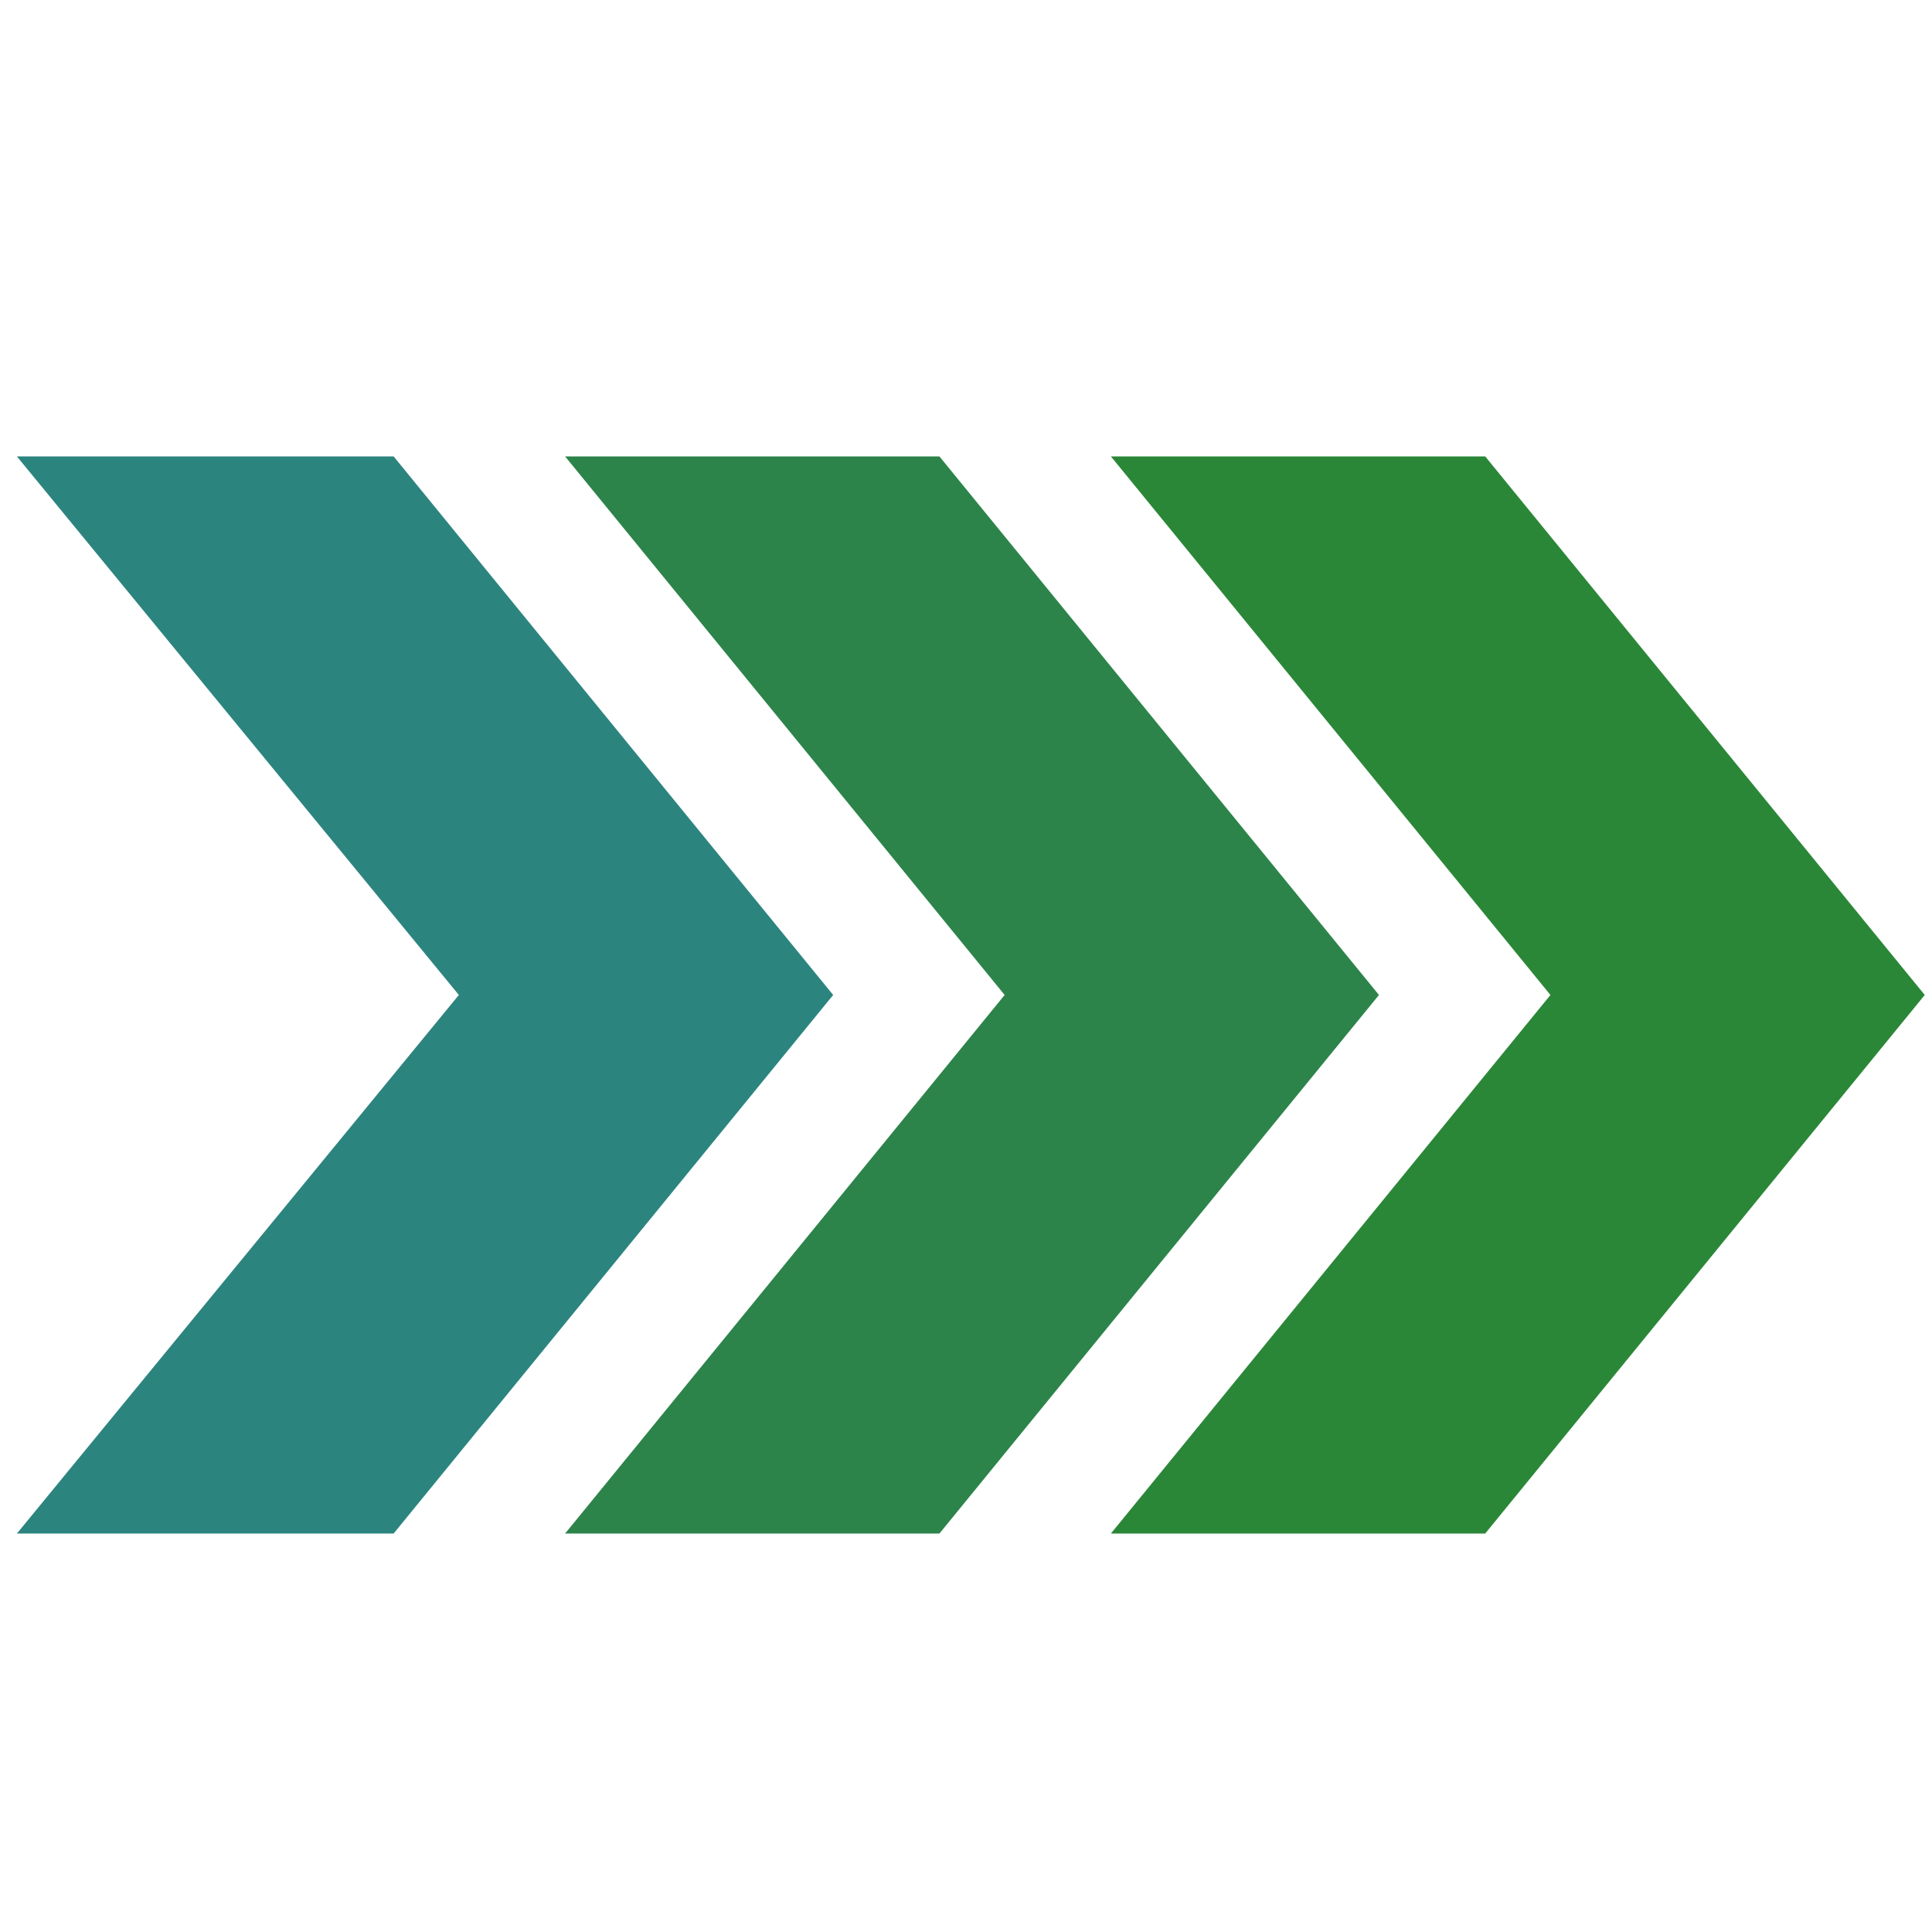
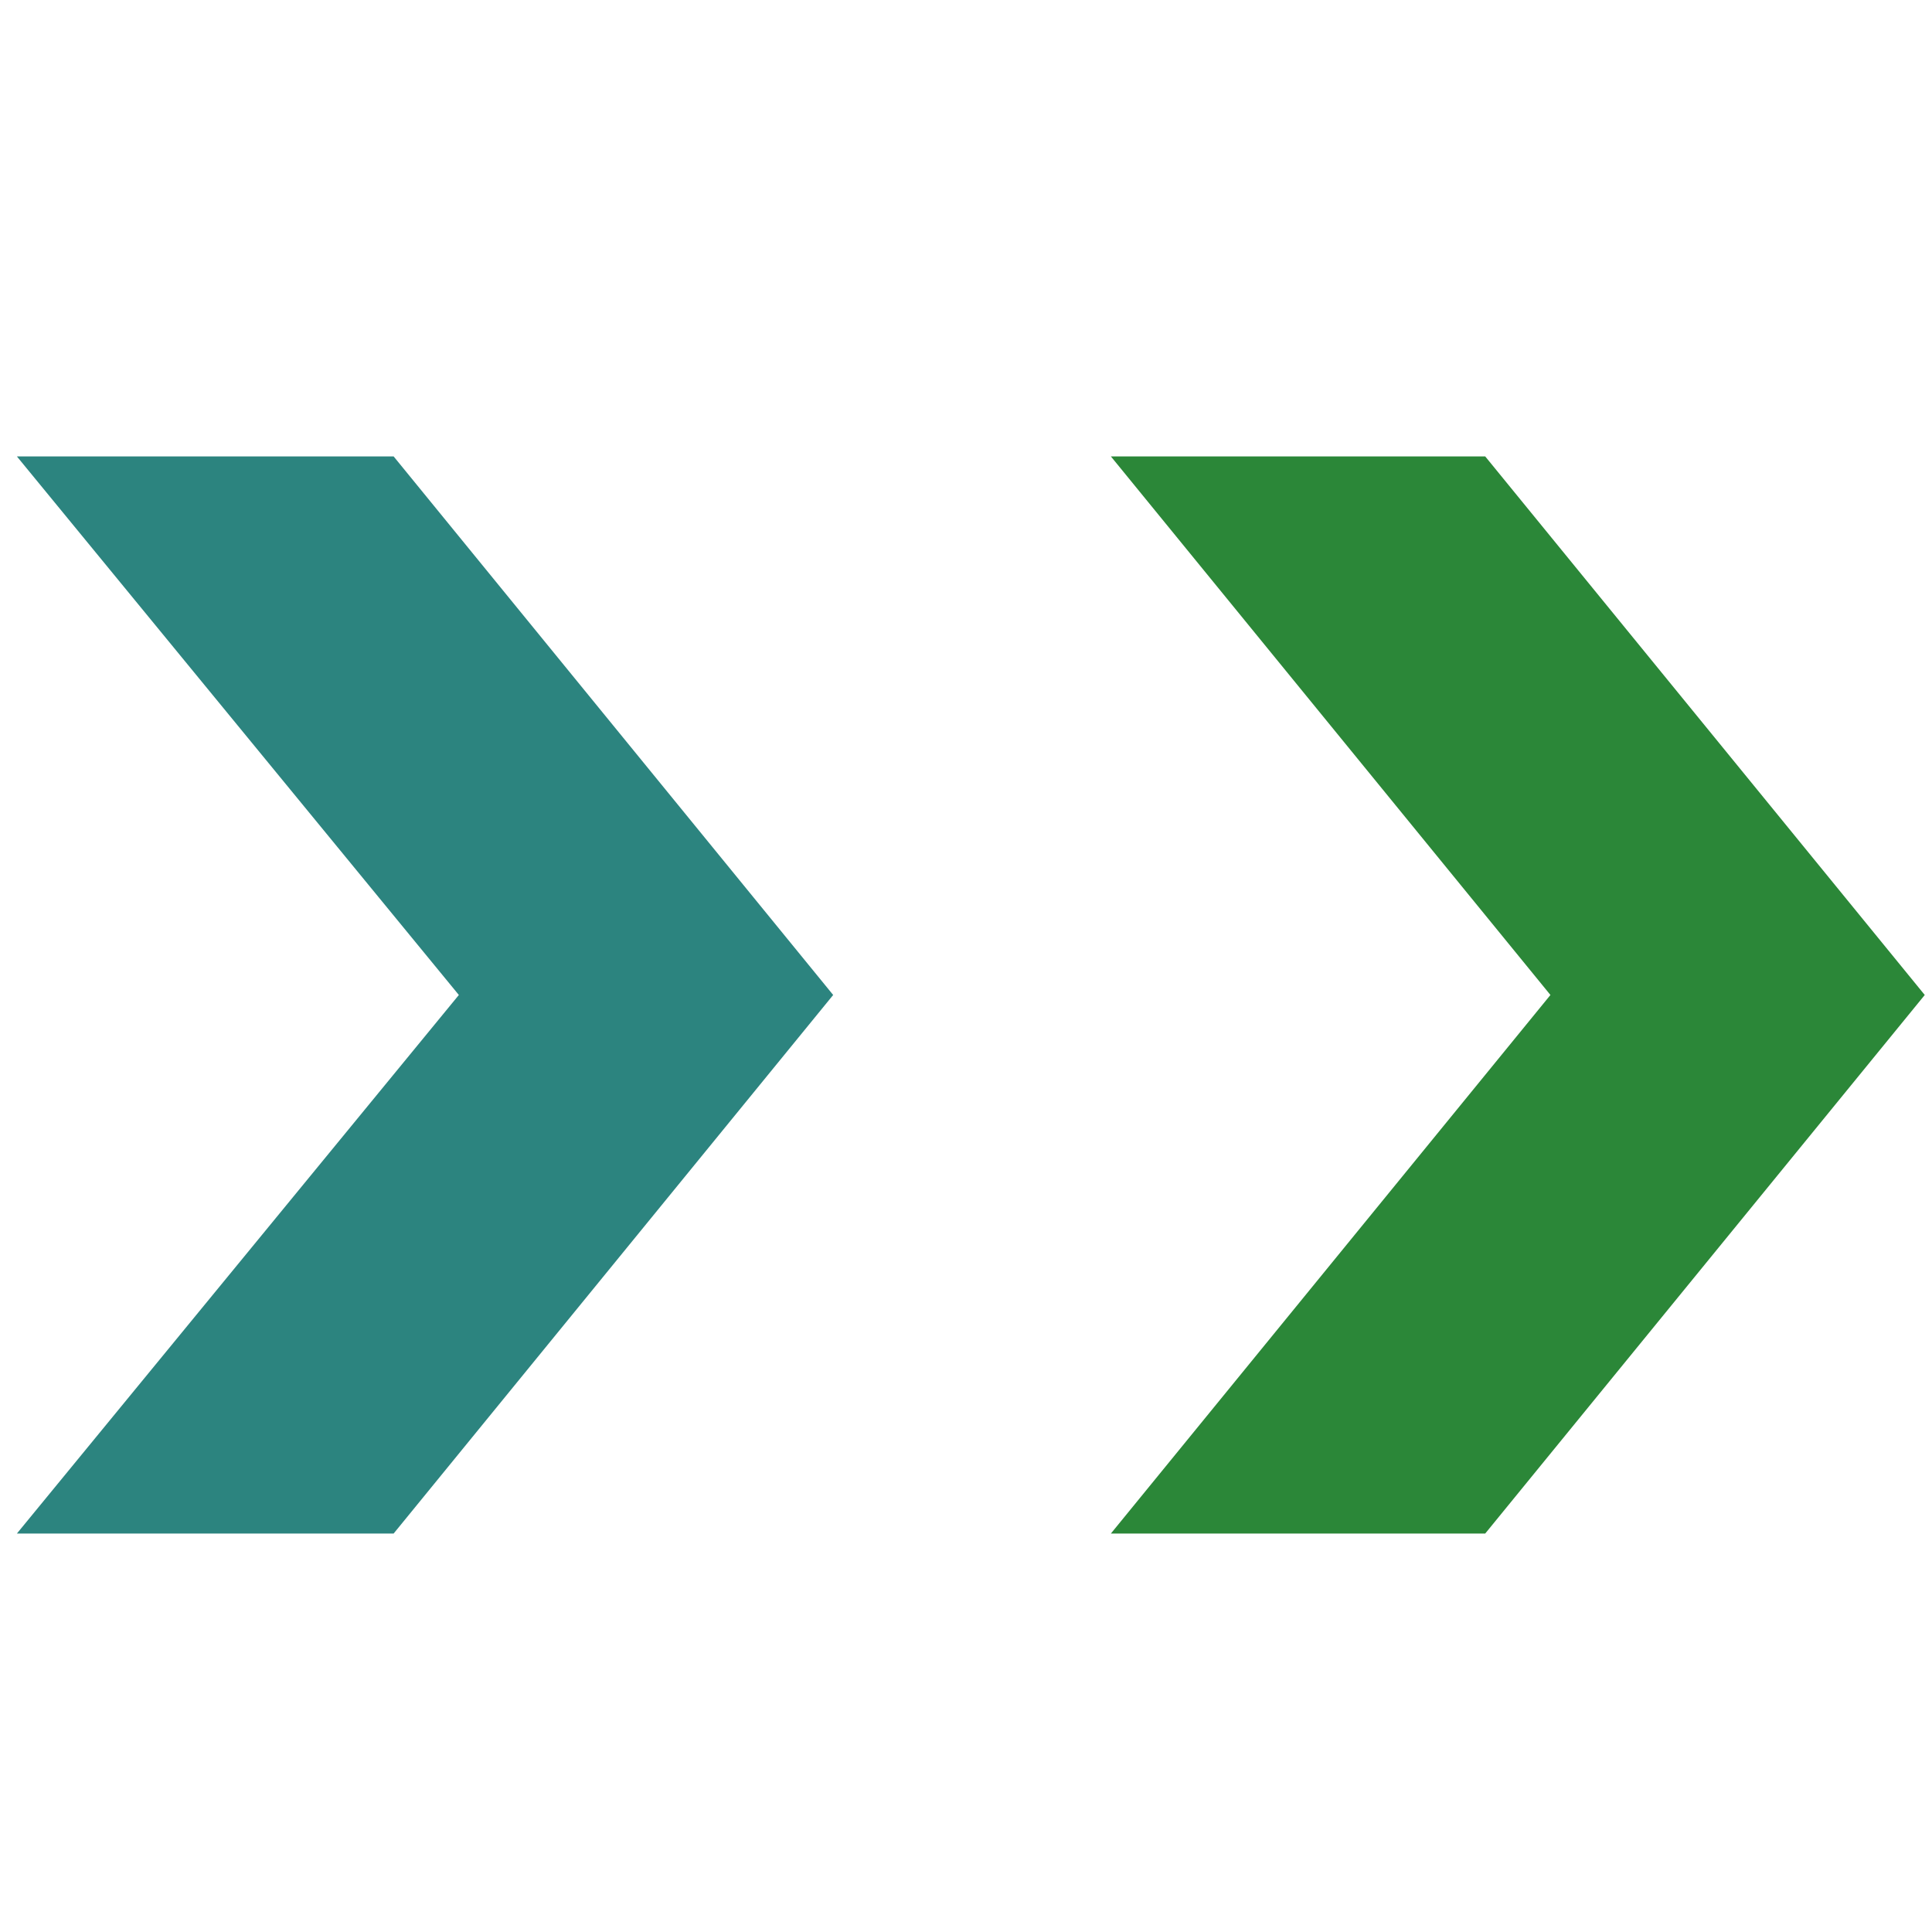
<svg xmlns="http://www.w3.org/2000/svg" id="Layer_1" version="1.1" viewBox="0 0 80 80">
  <defs>
    <style>
      .st0 {
        fill: #2c844a;
      }

      .st1 {
        fill: #2c847f;
      }

      .st2 {
        fill: #2b8738;
      }
    </style>
  </defs>
  <polygon class="st1" points="16.3 18.9 .7 18.9 19 41.2 .7 63.5 16.3 63.5 34.5 41.2 16.3 18.9" />
-   <polygon class="st0" points="38.9 18.9 23.4 18.9 41.6 41.2 23.4 63.5 38.9 63.5 57.1 41.2 38.9 18.9" />
  <polygon class="st2" points="61.5 18.9 46 18.9 64.2 41.2 46 63.5 61.5 63.5 79.7 41.2 61.5 18.9" />
</svg>